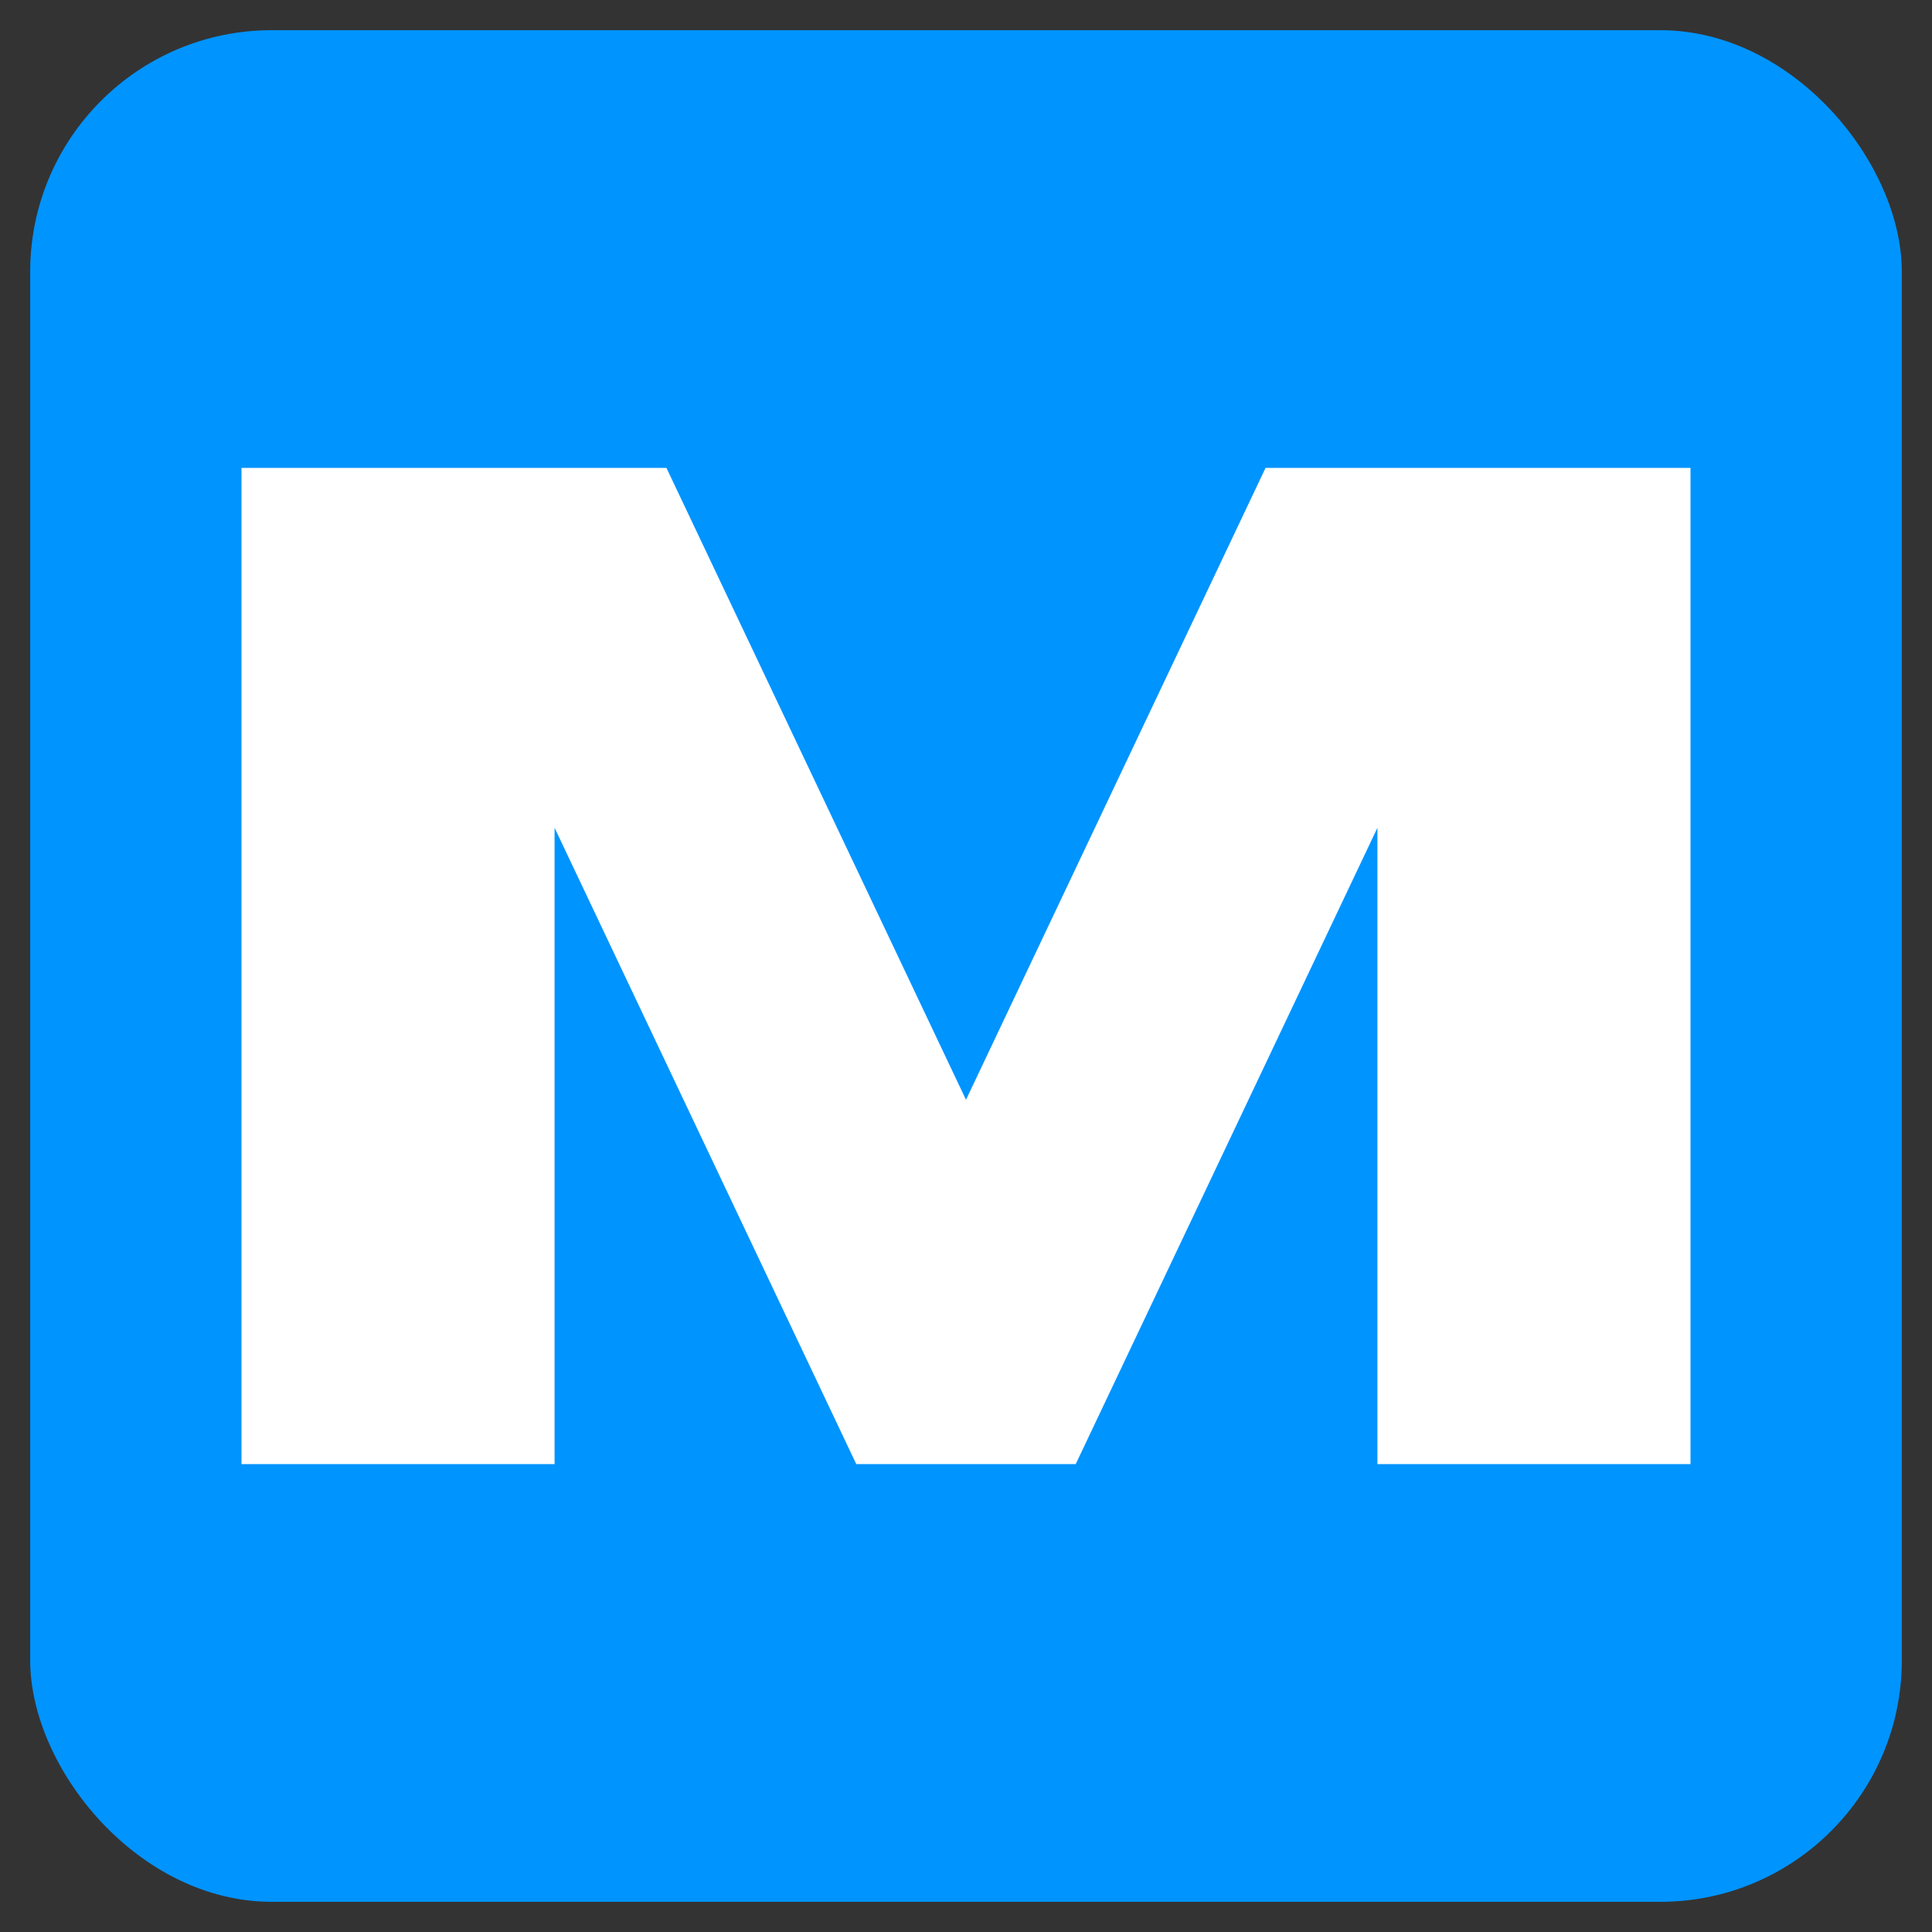
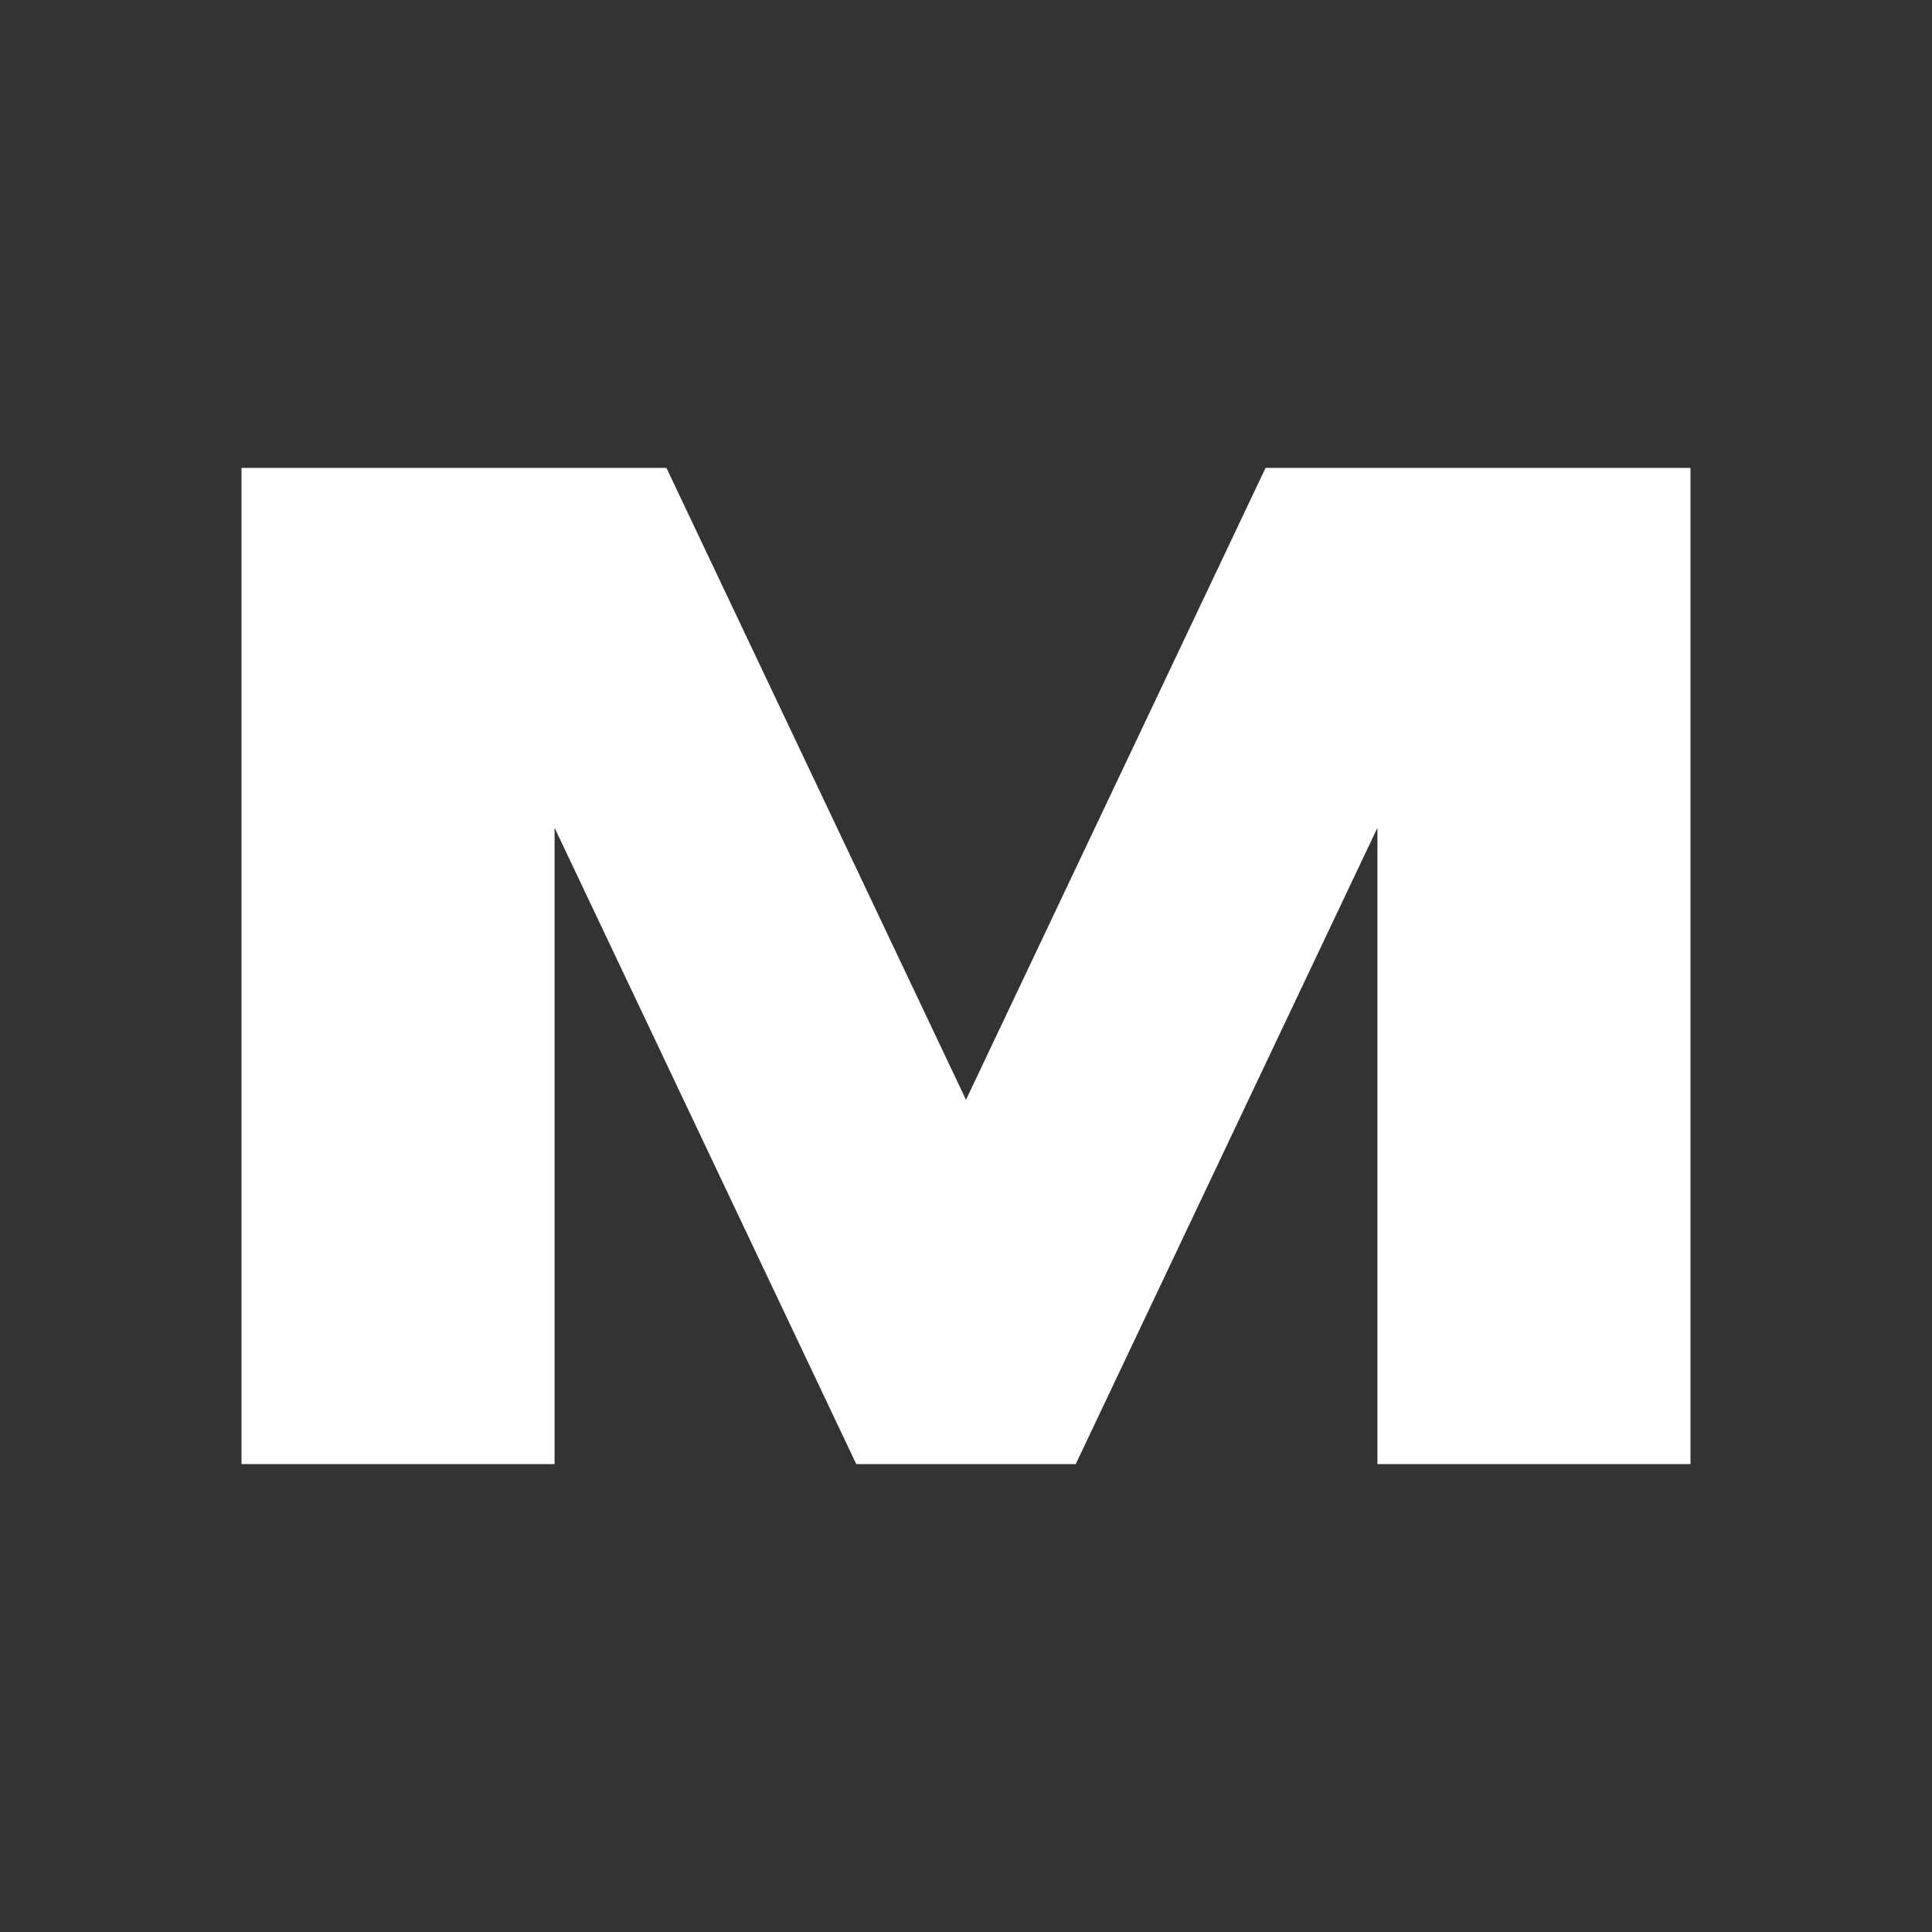
<svg xmlns="http://www.w3.org/2000/svg" width="64" height="64" viewBox="0 0 64 64" fill="none">
  <rect x="0" y="0" width="64" height="64" fill="#333333" stroke="none" />
-   <rect x="1" y="1" width="62" height="62" rx="8" fill="#0094FF" />
  <path d="M35.635 48.5L45.629 27.421V48.5H56V15.5H41.923L32 36.432L22.077 15.5H8V48.5H18.371V27.421L28.365 48.5H35.635Z" fill="white" />
</svg>